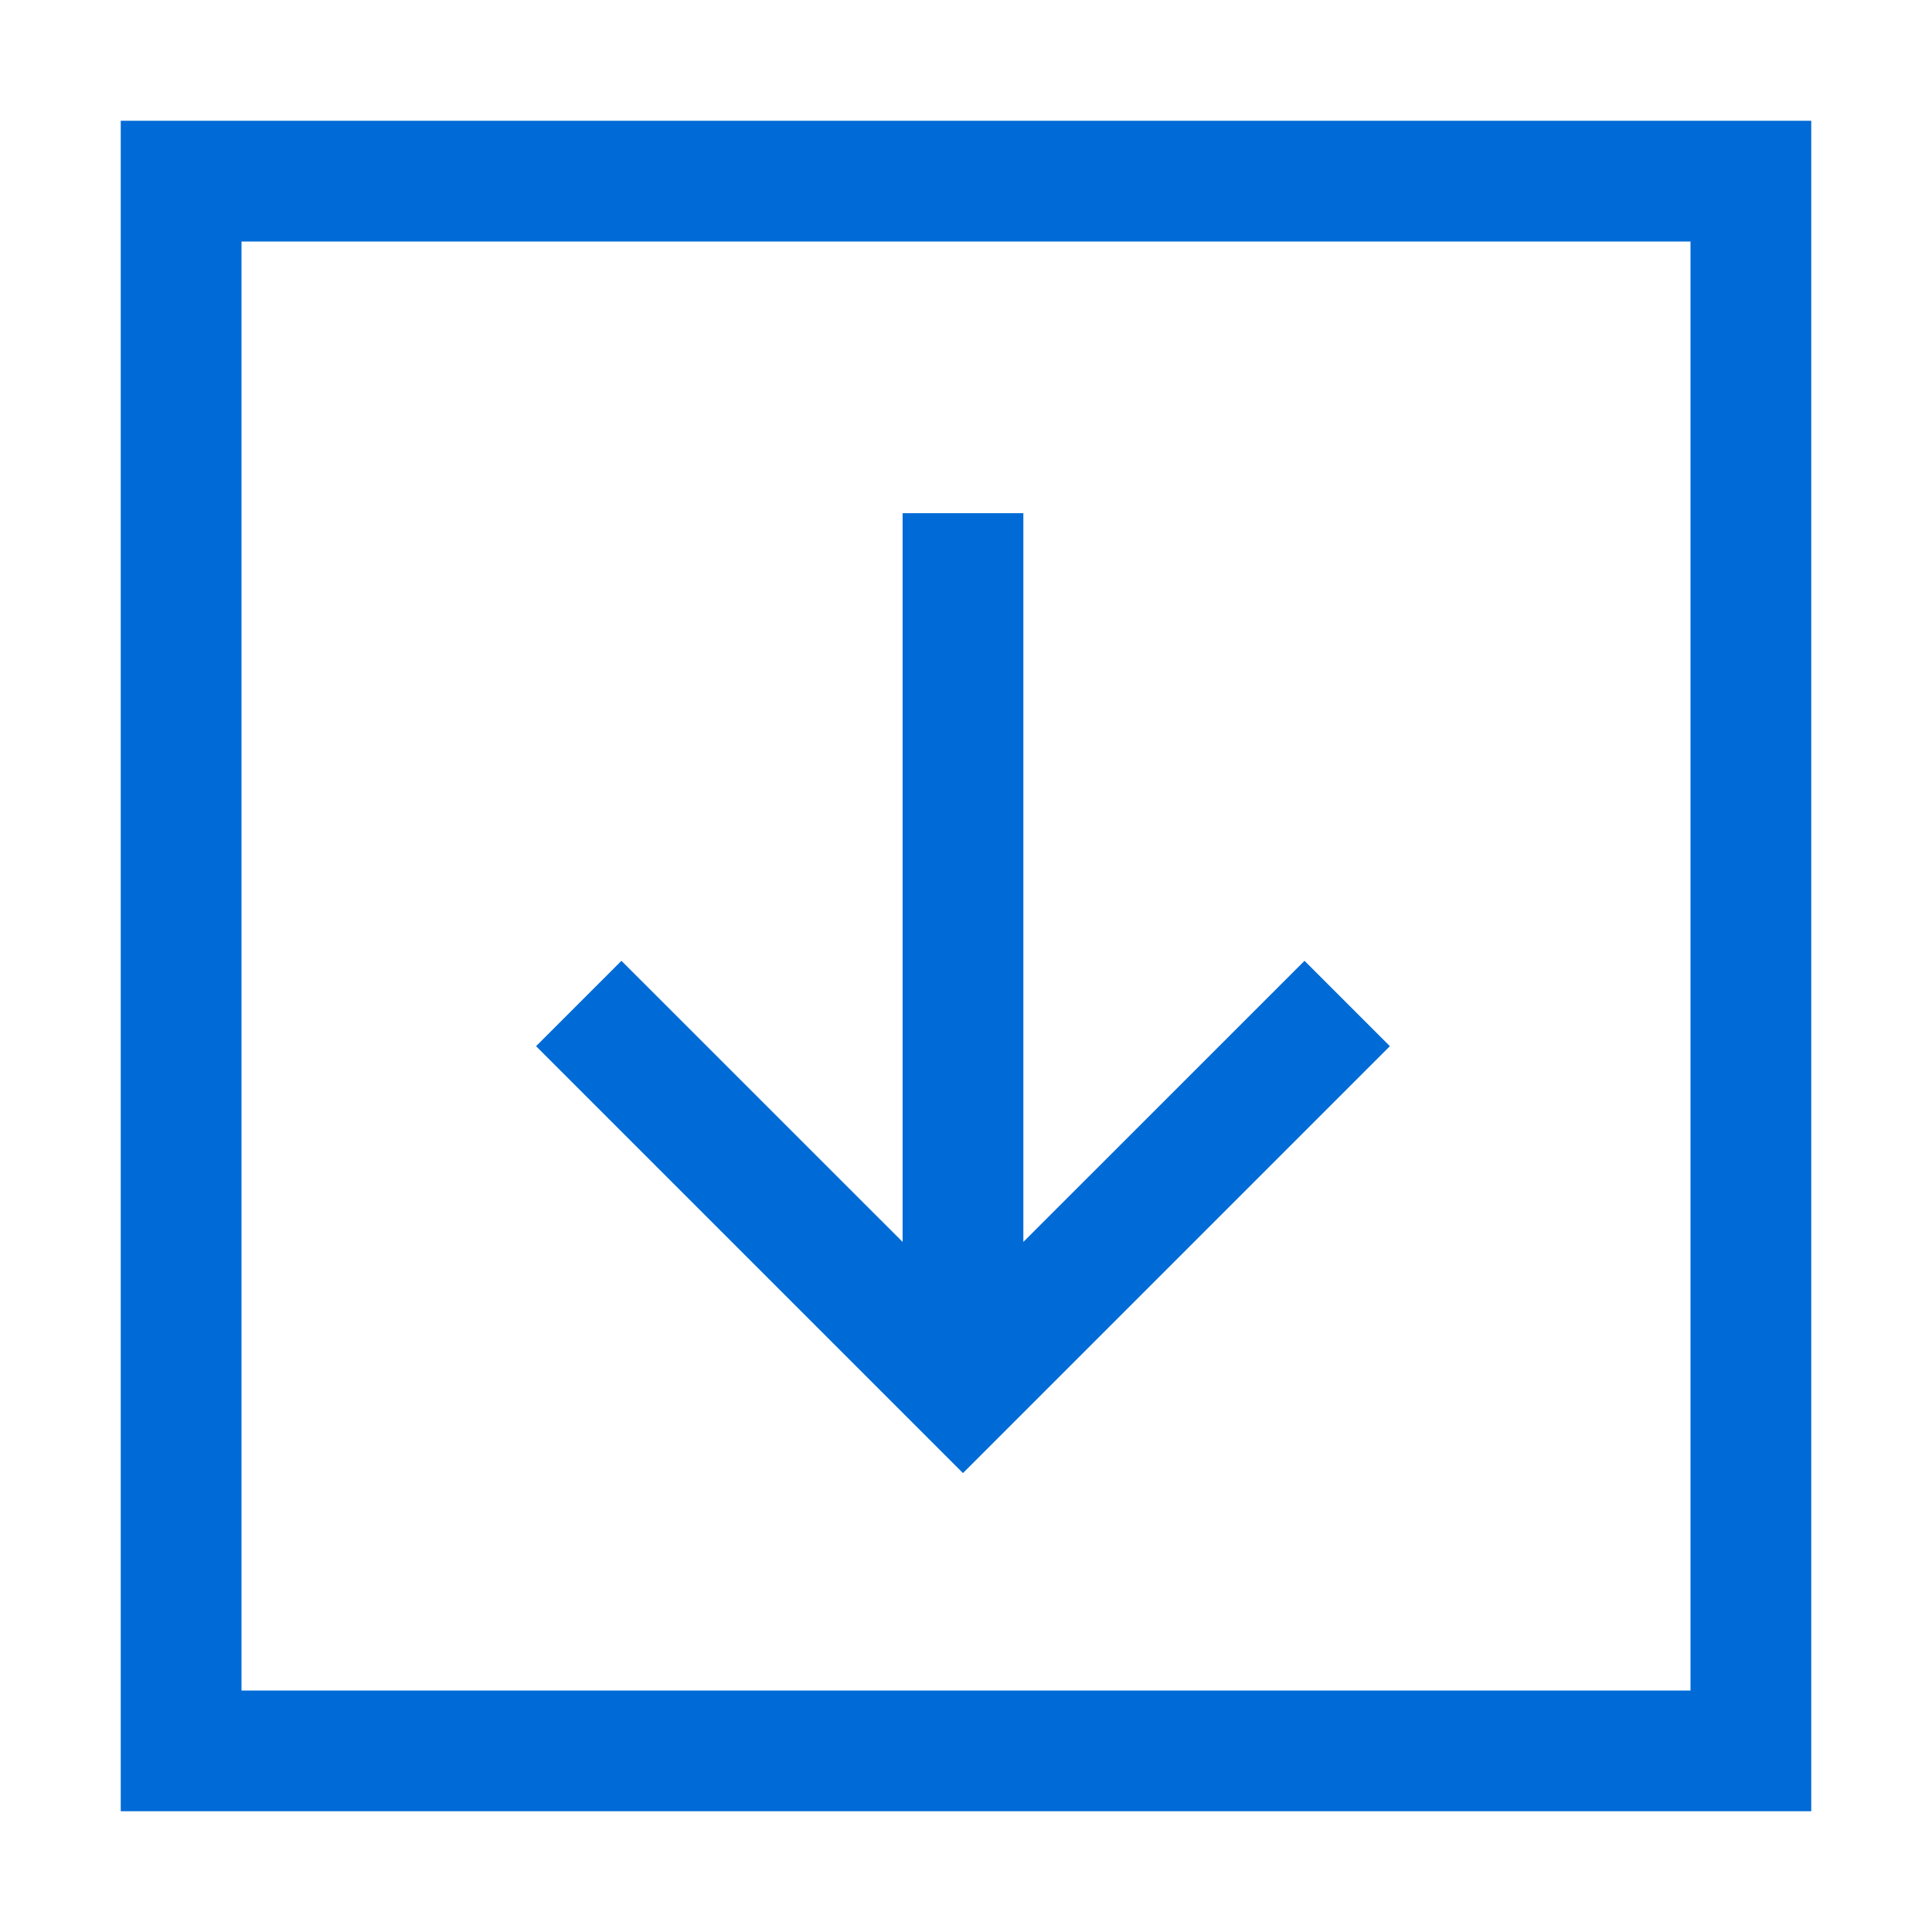
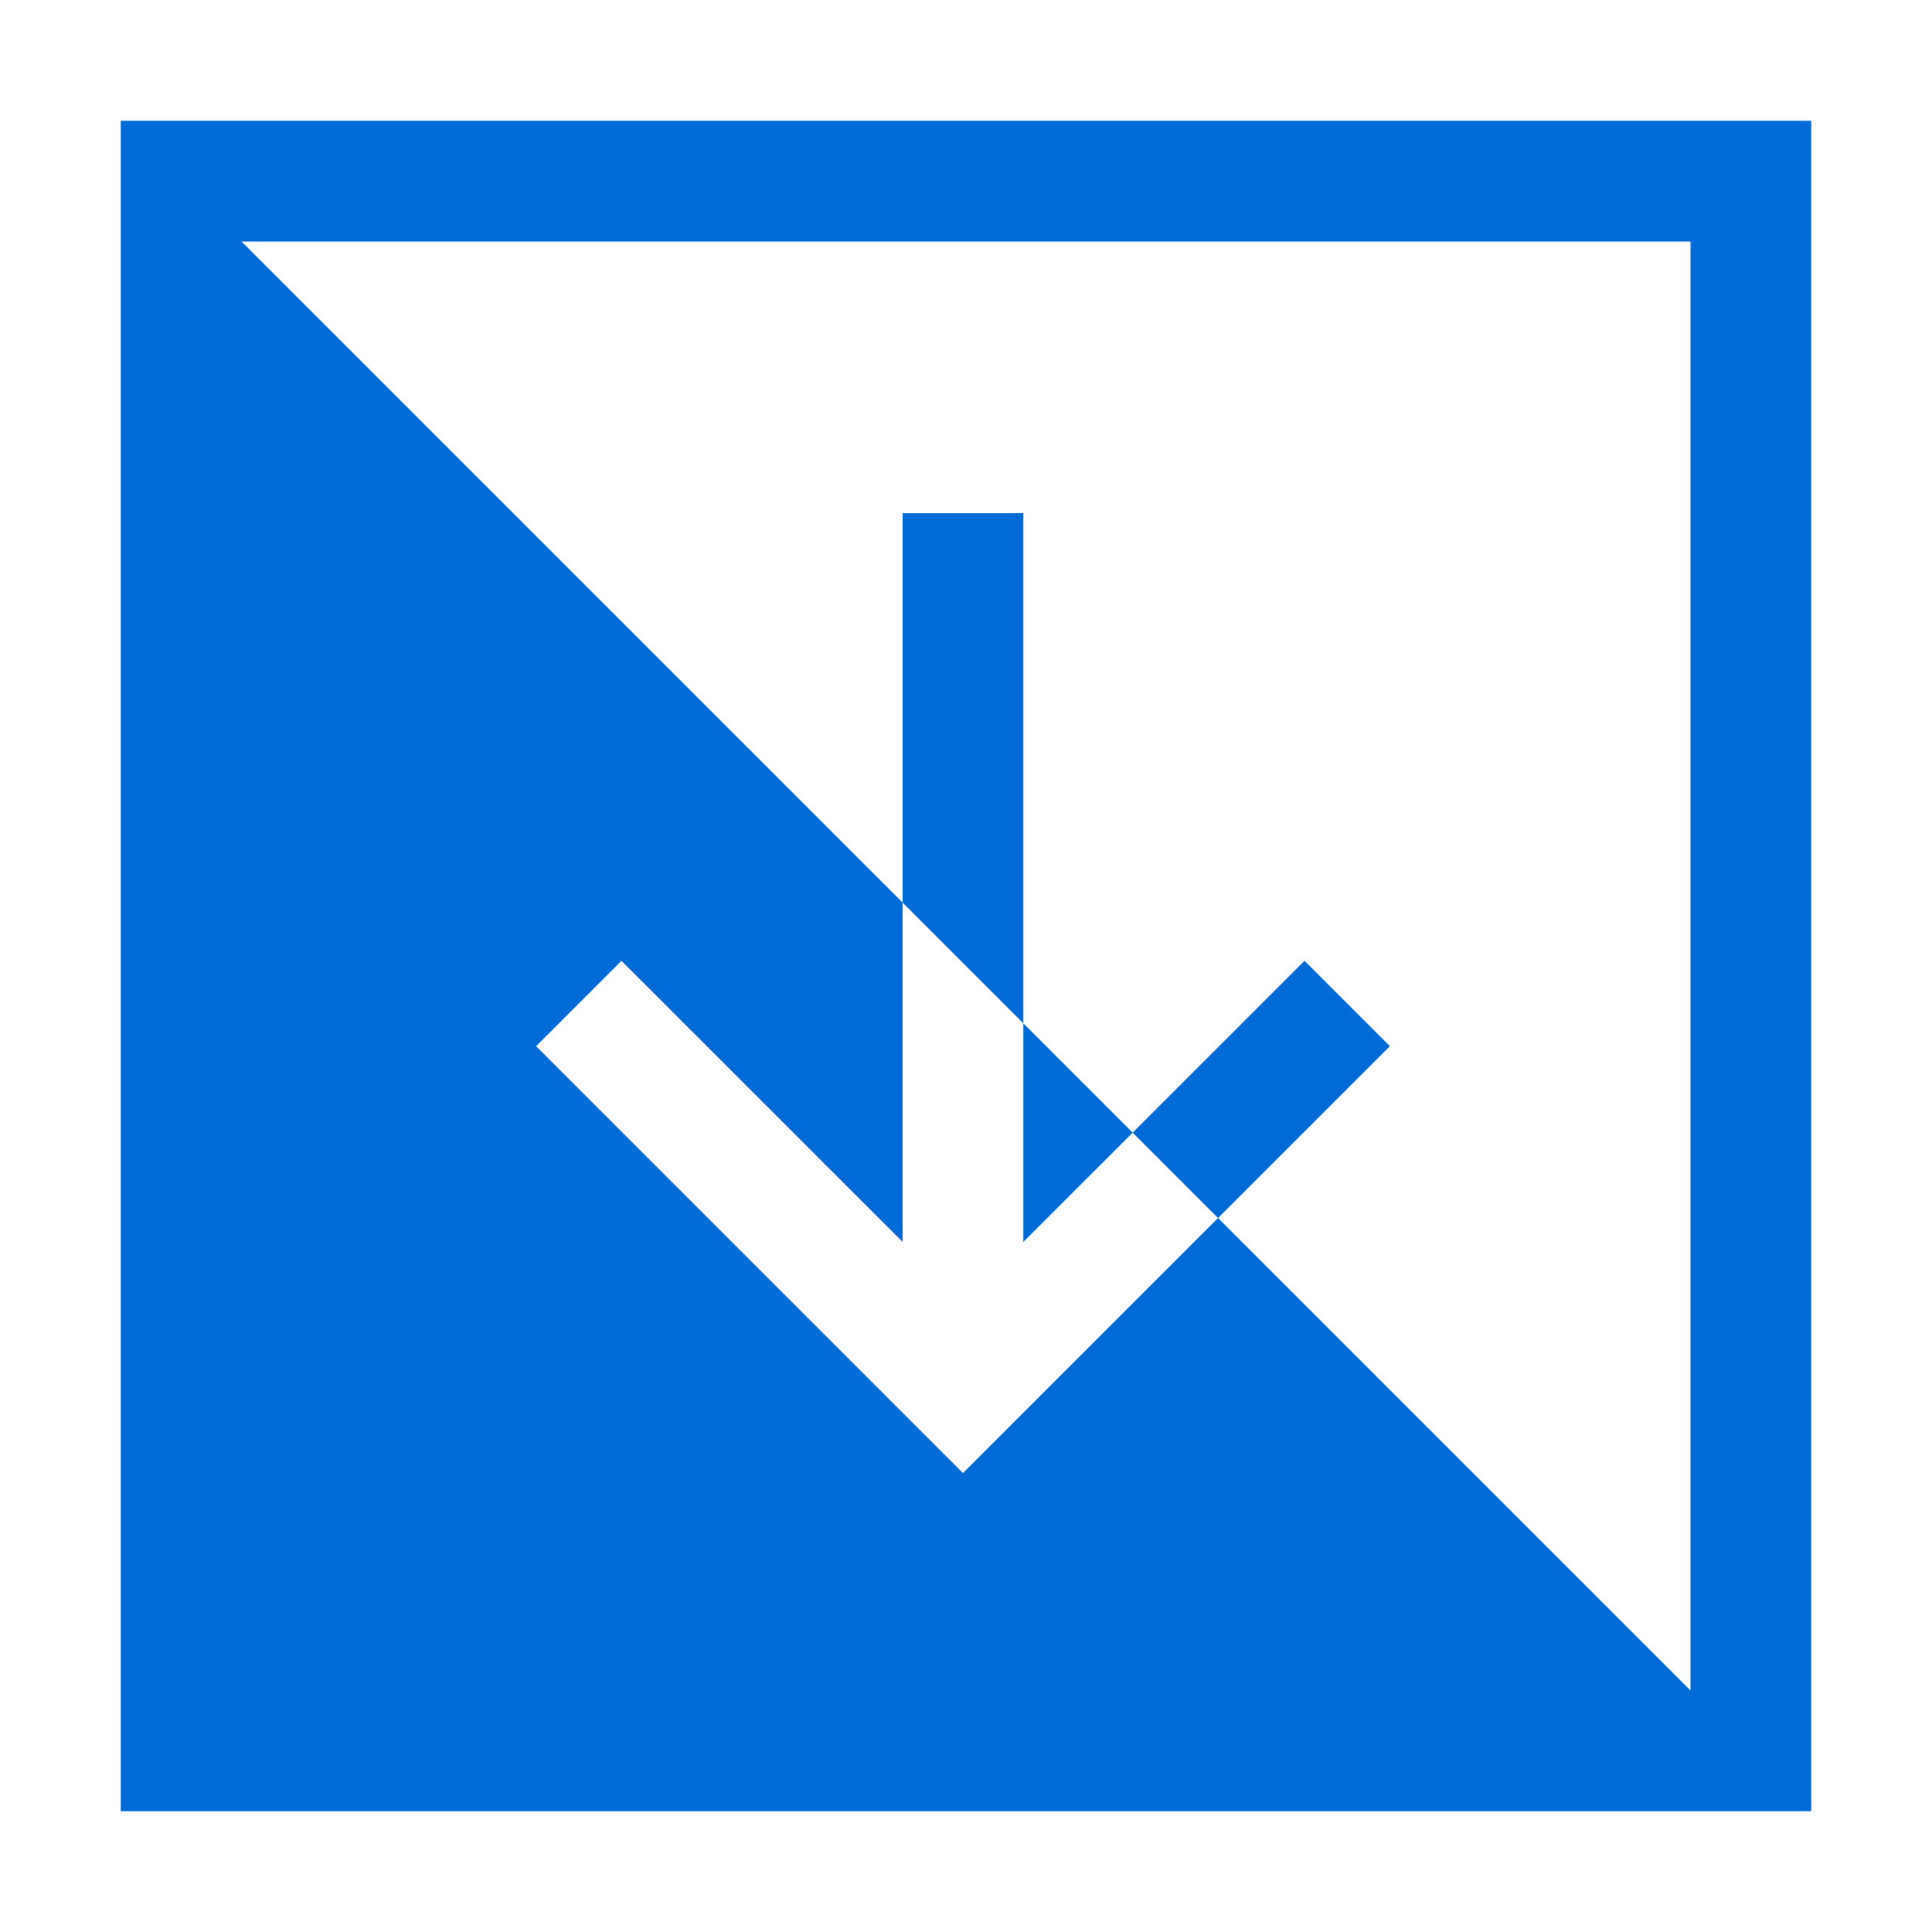
<svg xmlns="http://www.w3.org/2000/svg" width="32px" height="32px" viewBox="0 0 32 32" version="1.1">
  <title>Icons/onboarding</title>
  <desc>Created with Sketch.</desc>
  <g id="Icons/onboarding" stroke="none" stroke-width="1" fill="none" fill-rule="evenodd">
-     <path d="M30,2 L30,30 L2,30 L2,2 L30,2 Z M28,4 L4,4 L4,28 L28,28 L28,4 Z M16.95,8.5 L16.95,20.57 L21.607,15.914 L23.021,17.328 L15.95,24.399 L8.879,17.328 L10.293,15.914 L14.95,20.57 L14.95,8.5 L16.95,8.5 Z" id="Combined-Shape" fill="#006BD6" />
+     <path d="M30,2 L30,30 L2,30 L2,2 L30,2 Z M28,4 L4,4 L28,28 L28,4 Z M16.95,8.5 L16.95,20.57 L21.607,15.914 L23.021,17.328 L15.95,24.399 L8.879,17.328 L10.293,15.914 L14.95,20.57 L14.95,8.5 L16.95,8.5 Z" id="Combined-Shape" fill="#006BD6" />
  </g>
</svg>